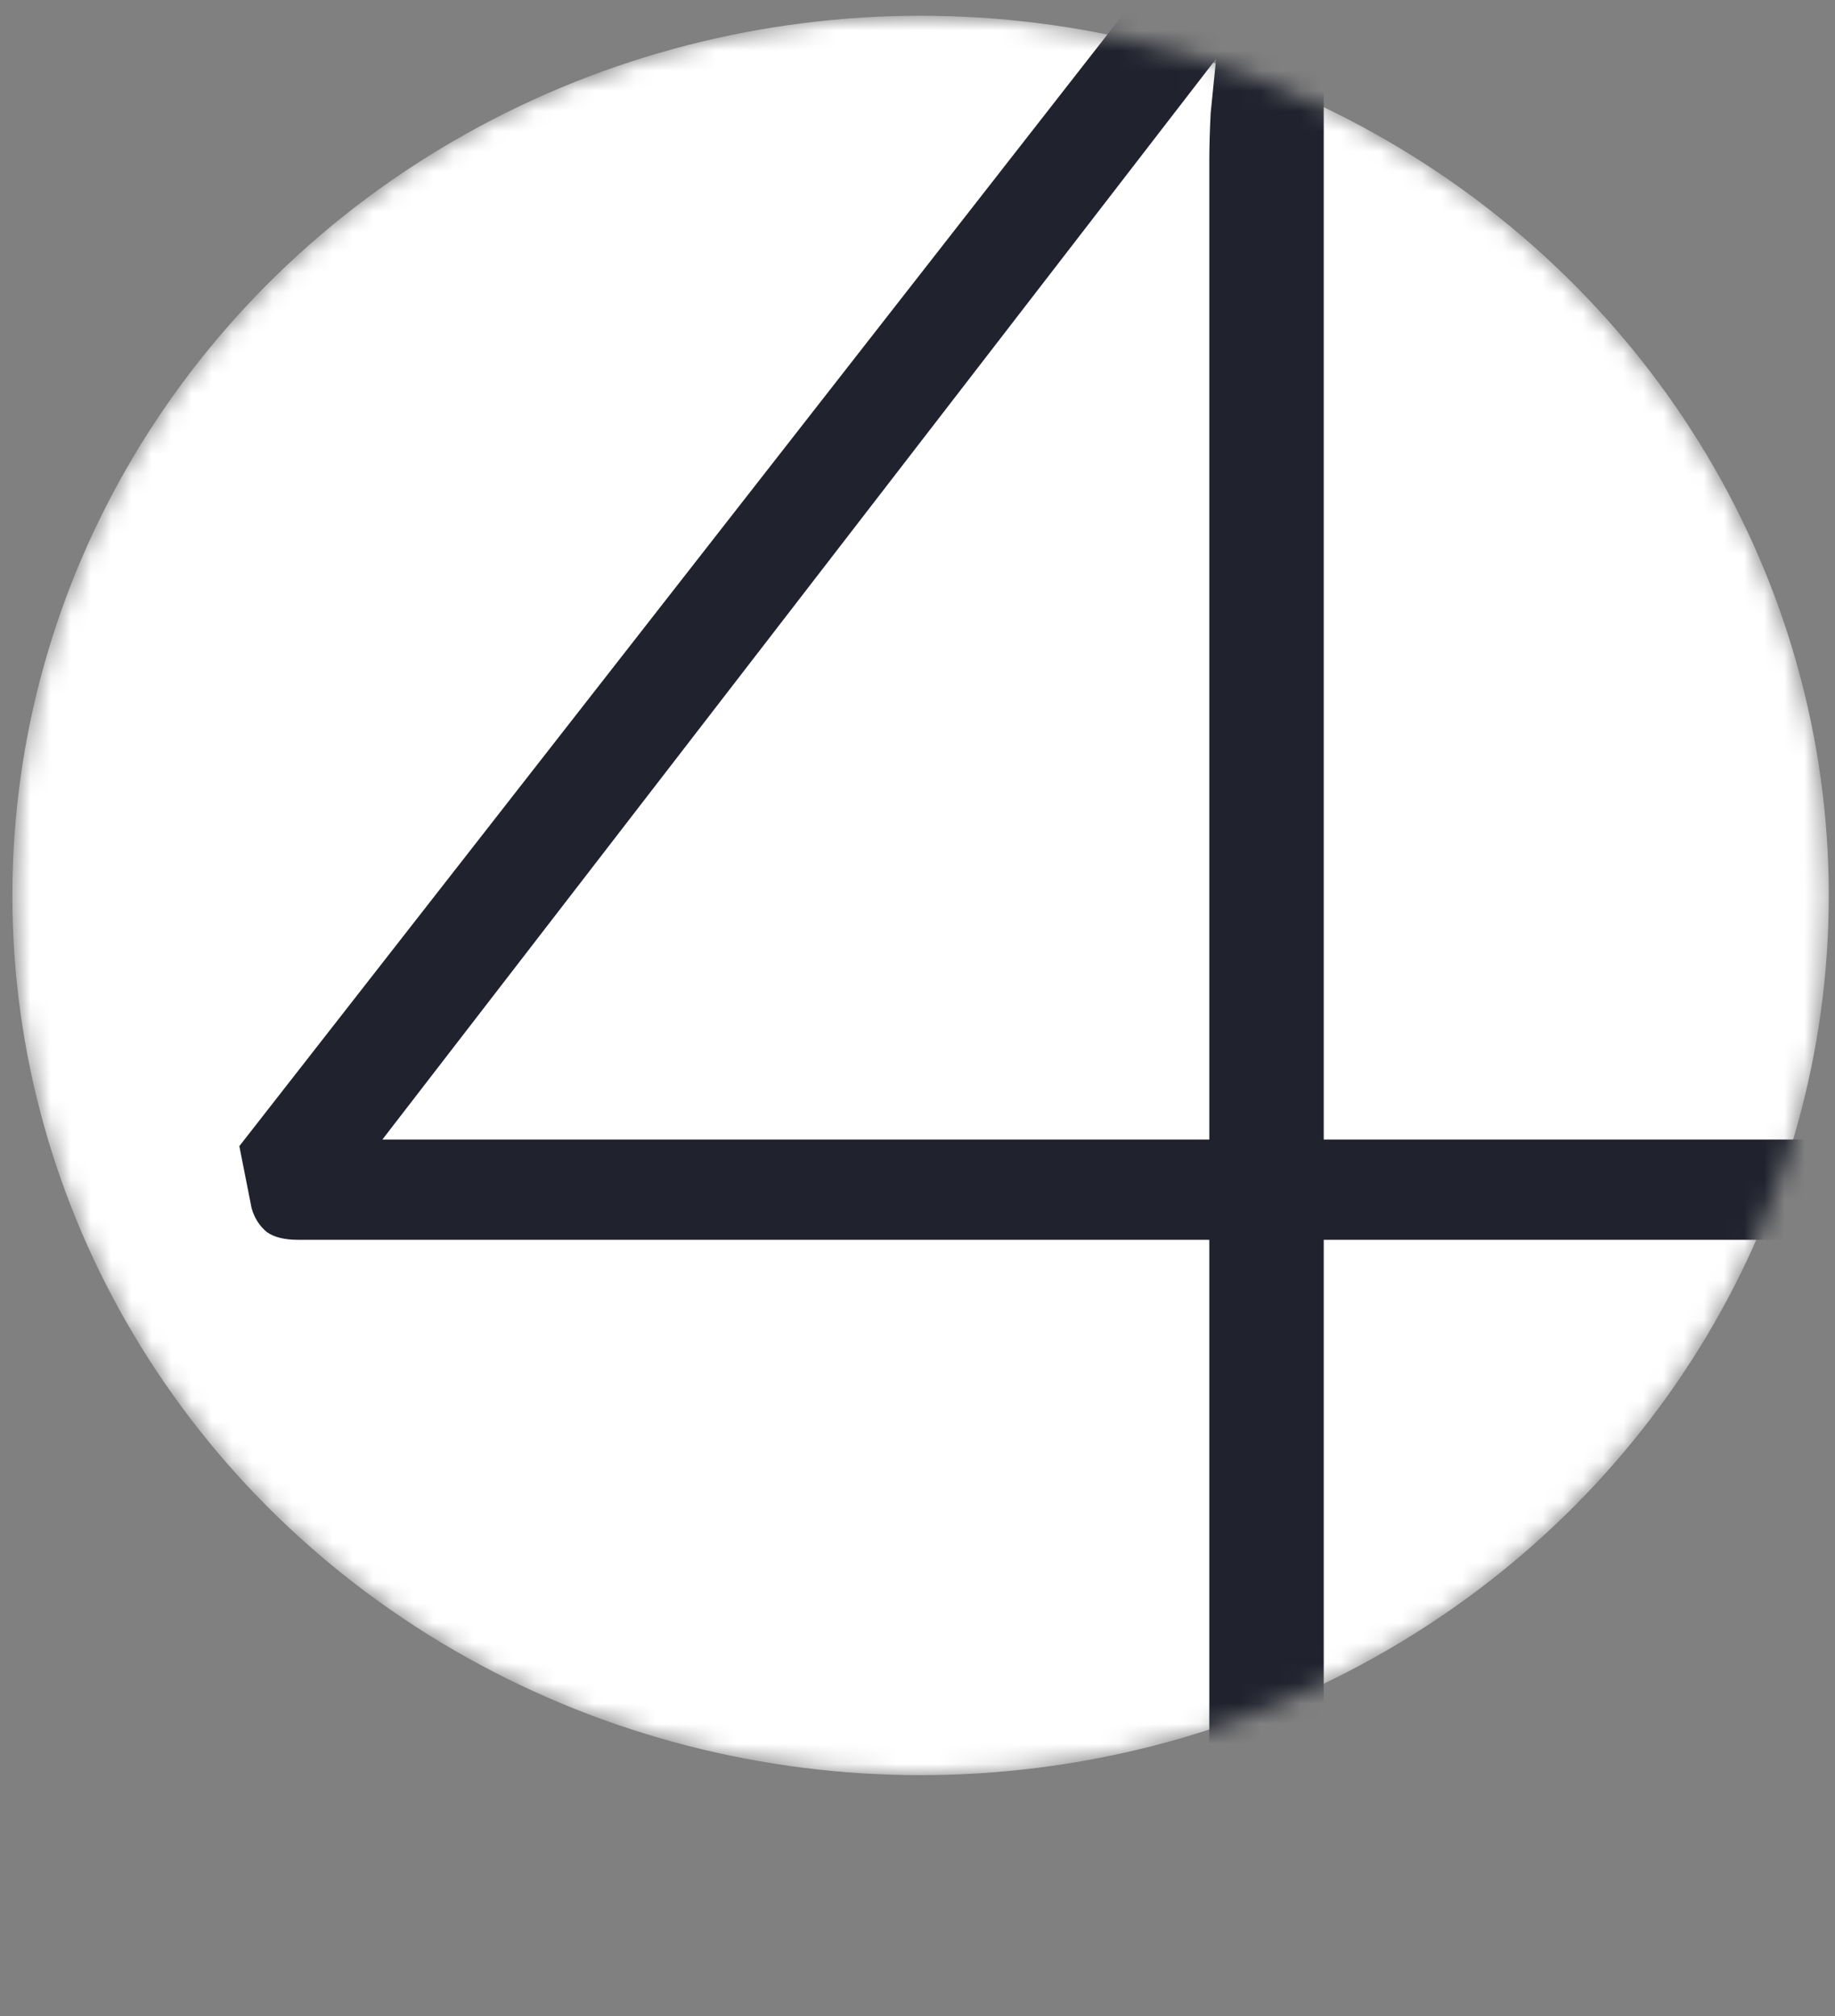
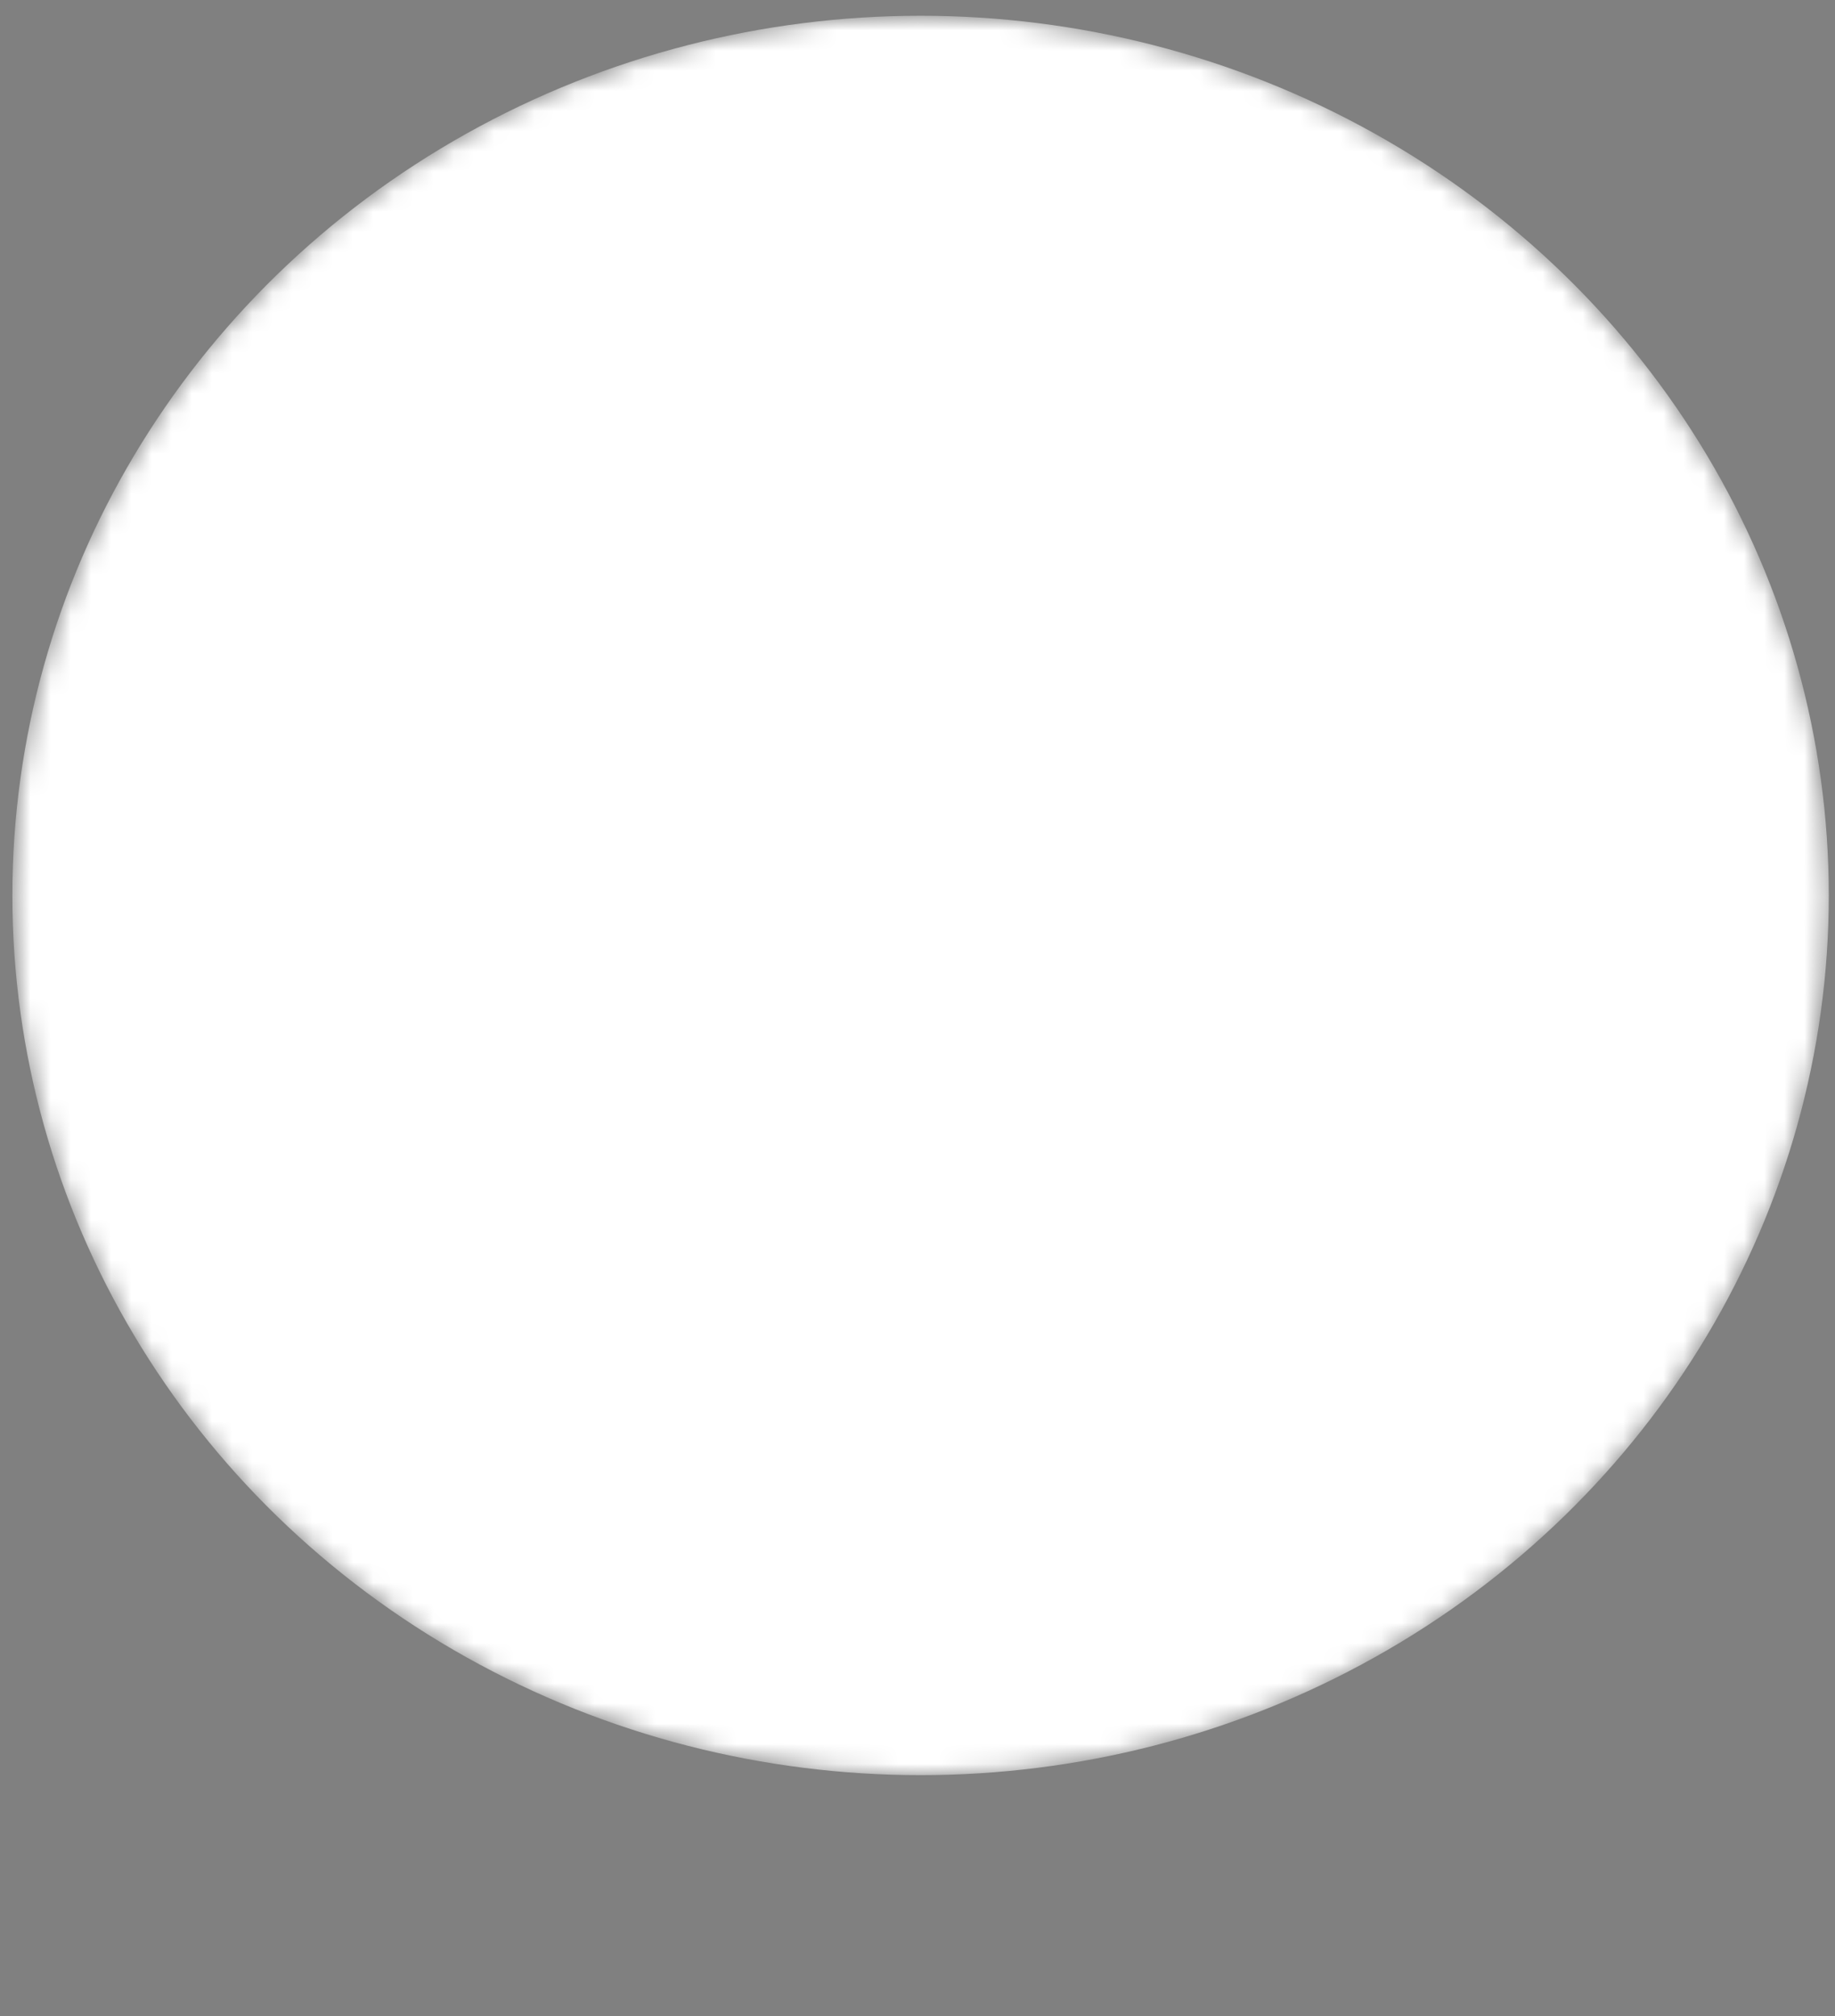
<svg xmlns="http://www.w3.org/2000/svg" width="91" height="100" viewBox="0 0 91 100" fill="none">
  <rect x="0" y="0" width="91" height="100" fill="#808080" stroke="none" />
  <mask id="mask0_3003_2761" style="mask-type:alpha" maskUnits="userSpaceOnUse" x="0" y="0" width="91" height="89">
    <ellipse cx="45.653" cy="44.413" rx="45.039" ry="43.632" fill="url(#paint0_linear_3003_2761)" />
  </mask>
  <g mask="url(#mask0_3003_2761)">
    <ellipse cx="45.653" cy="44.413" rx="45.039" ry="43.632" fill="white" />
-     <path d="M59.971 56.519V8.022C59.971 7.28 59.994 6.473 60.039 5.601C60.129 4.728 60.219 3.833 60.309 2.917L18.963 56.519H59.971ZM98.244 56.519V59.922C98.244 60.402 98.086 60.795 97.771 61.1C97.501 61.362 97.05 61.493 96.42 61.493H65.646V88.065H59.971V61.493H14.774C14.099 61.493 13.581 61.362 13.22 61.1C12.86 60.795 12.612 60.402 12.477 59.922L11.869 56.846L59.904 -4.675H65.646V56.519H98.244Z" fill="#20232E" />
  </g>
  <defs>
    <linearGradient id="paint0_linear_3003_2761" x1="104.204" y1="-25.398" x2="29.894" y2="90.219" gradientUnits="userSpaceOnUse">
      <stop stop-color="#FF00AA" />
      <stop offset="1" stop-color="#8912DE" />
    </linearGradient>
  </defs>
</svg>